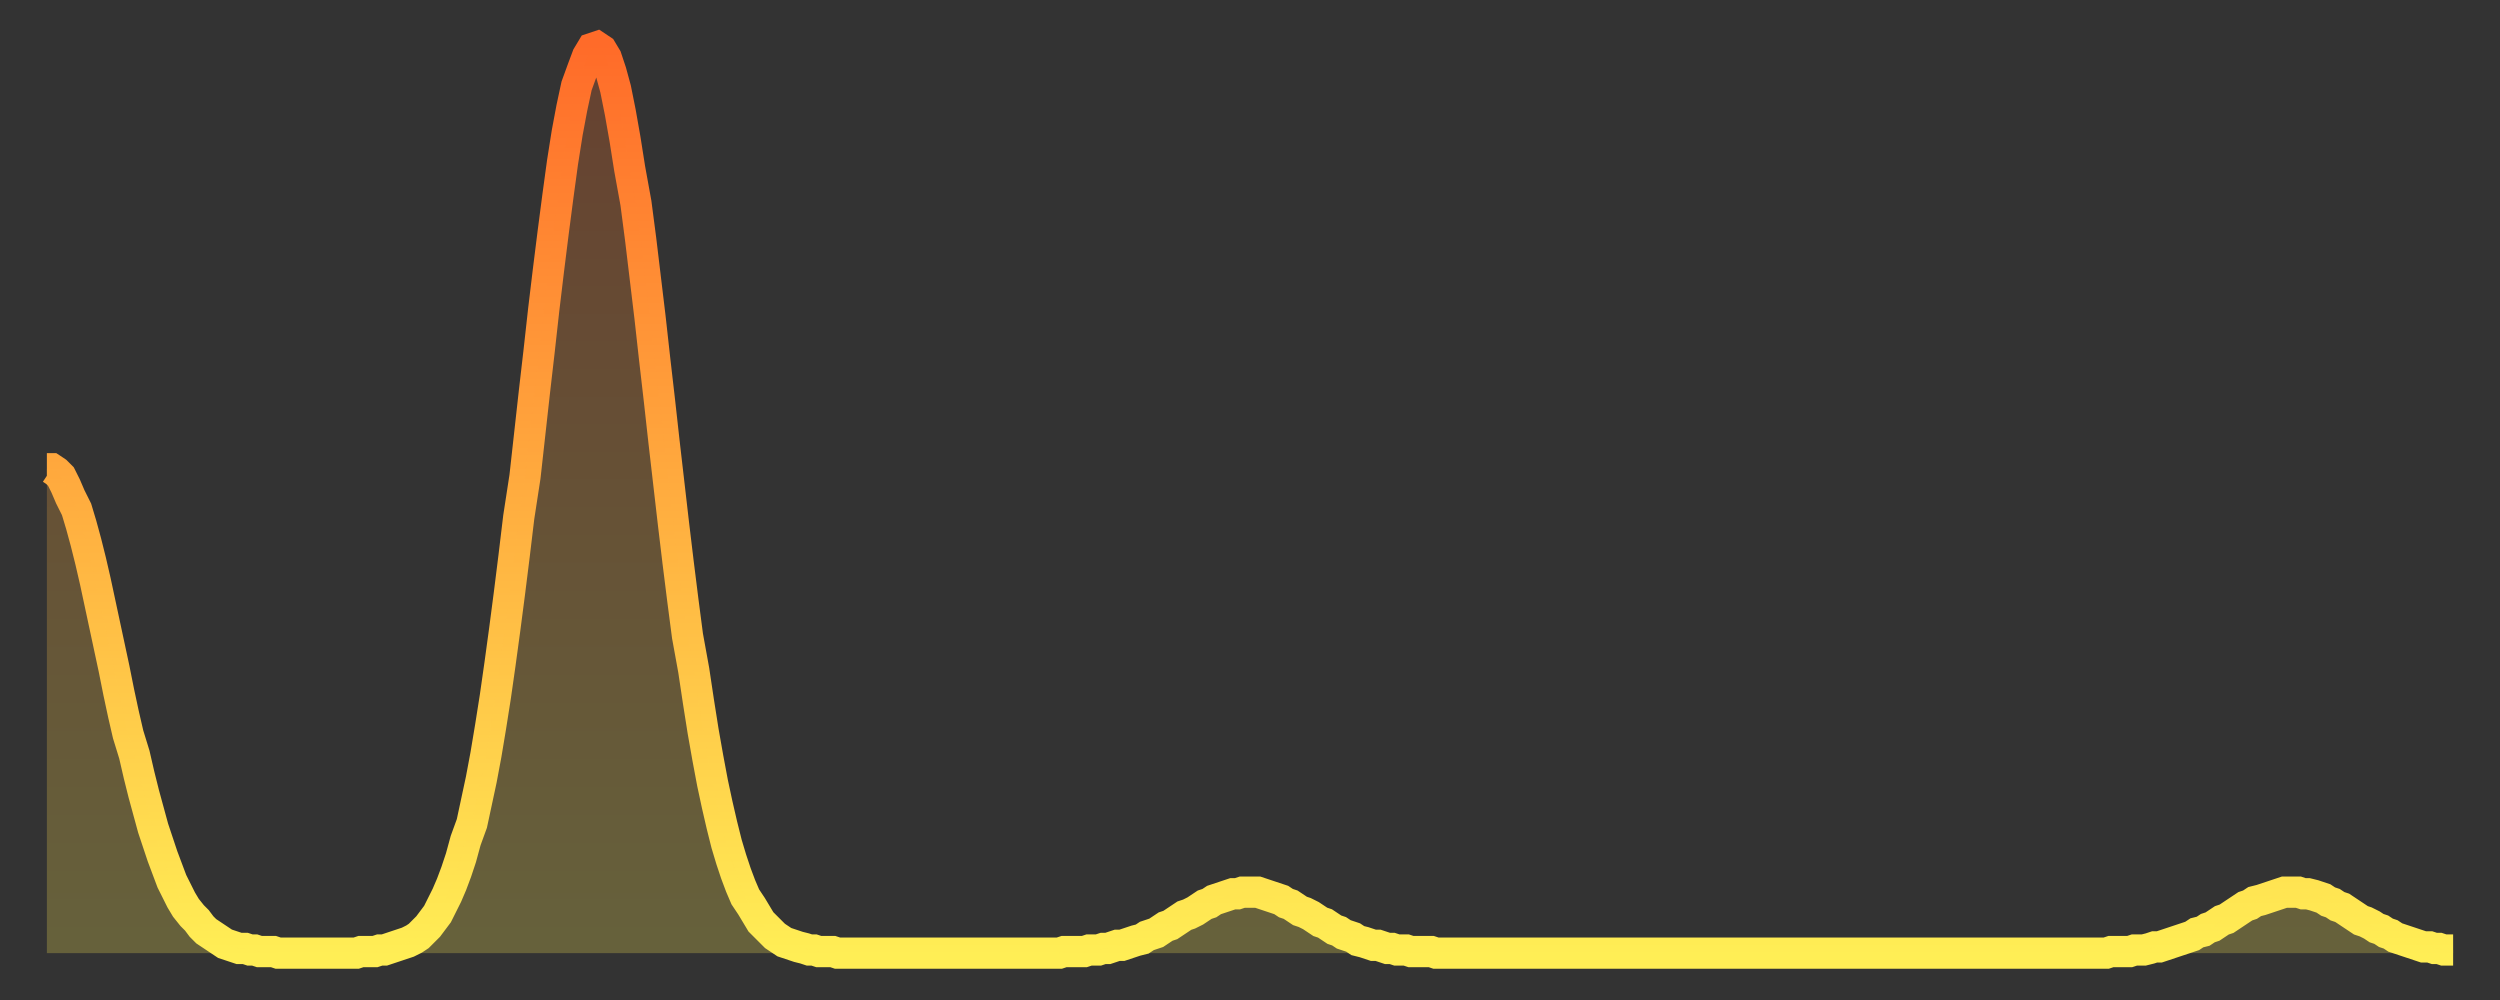
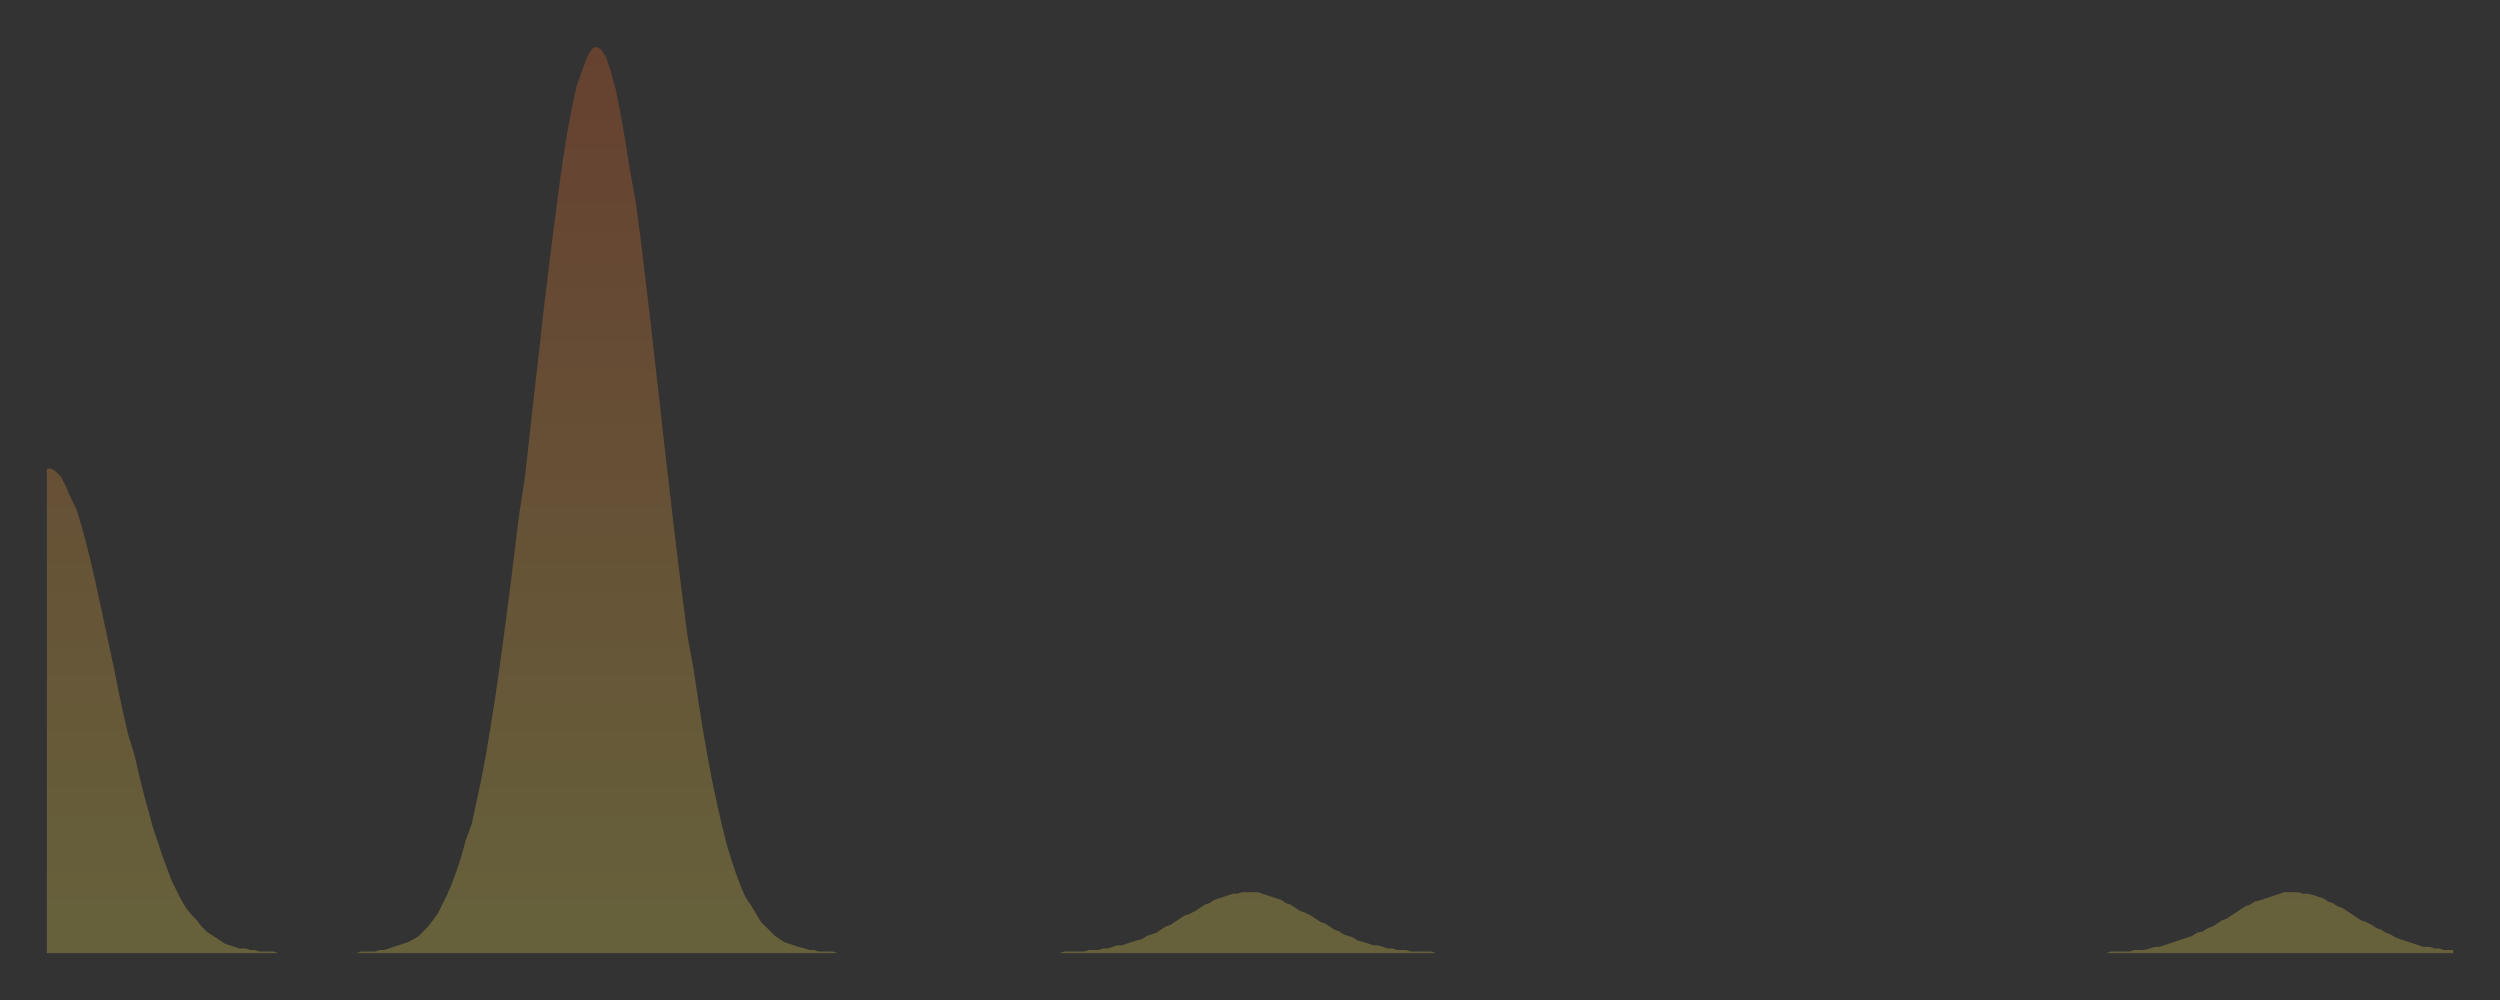
<svg xmlns="http://www.w3.org/2000/svg" baseProfile="full" height="64" version="1.1" width="160">
  <rect width="100%" height="100%" fill="#333333" stroke="none" />
  <defs>
    <linearGradient id="id586044" x1="0" x2="0" y1="0" y2="1">
      <stop offset="0%" stop-color="#ff6b29" />
      <stop offset="50%" stop-color="#ffad3f" />
      <stop offset="100%" stop-color="#ffee55" />
    </linearGradient>
  </defs>
  <g transform="translate(3,3)">
    <g>
-       <path d="M 0.0 27.0 0.3 27.0 0.6 27.2 0.9 27.5 1.2 28.1 1.5 28.8 1.9 29.6 2.2 30.6 2.5 31.7 2.8 32.9 3.1 34.2 3.4 35.6 3.7 37.0 4.0 38.4 4.3 39.8 4.6 41.3 4.9 42.7 5.2 44.0 5.6 45.3 5.9 46.6 6.2 47.8 6.5 48.9 6.8 50.0 7.1 50.9 7.4 51.8 7.7 52.6 8.0 53.4 8.3 54.0 8.6 54.6 8.9 55.1 9.3 55.6 9.6 55.9 9.9 56.3 10.2 56.6 10.5 56.8 10.8 57.0 11.1 57.2 11.4 57.4 11.7 57.5 12.0 57.6 12.3 57.7 12.7 57.7 13.0 57.8 13.3 57.8 13.6 57.9 13.9 57.9 14.2 57.9 14.5 57.9 14.8 58.0 15.1 58.0 15.4 58.0 15.7 58.0 16.0 58.0 16.4 58.0 16.7 58.0 17.0 58.0 17.3 58.0 17.6 58.0 17.9 58.0 18.2 58.0 18.5 58.0 18.8 58.0 19.1 58.0 19.4 58.0 19.8 58.0 20.1 57.9 20.4 57.9 20.7 57.9 21.0 57.9 21.3 57.8 21.6 57.8 21.9 57.7 22.2 57.6 22.5 57.5 22.8 57.4 23.1 57.3 23.5 57.1 23.8 56.9 24.1 56.6 24.4 56.3 24.7 55.9 25.0 55.5 25.3 54.9 25.6 54.3 25.9 53.6 26.2 52.8 26.5 51.9 26.8 50.8 27.2 49.7 27.5 48.3 27.8 46.9 28.1 45.3 28.4 43.5 28.7 41.6 29.0 39.5 29.3 37.3 29.6 35.0 29.9 32.6 30.2 30.1 30.6 27.5 30.9 24.8 31.2 22.1 31.5 19.5 31.8 16.8 32.1 14.3 32.4 11.9 32.7 9.6 33.0 7.4 33.3 5.5 33.6 3.9 33.9 2.5 34.3 1.4 34.6 0.6 34.9 0.1 35.2 0.0 35.5 0.2 35.8 0.7 36.1 1.6 36.4 2.7 36.7 4.2 37.0 5.9 37.3 7.8 37.7 10.0 38.0 12.3 38.3 14.8 38.6 17.3 38.9 20.0 39.2 22.6 39.5 25.3 39.8 27.9 40.1 30.5 40.4 33.0 40.7 35.4 41.0 37.7 41.4 39.9 41.7 41.9 42.0 43.8 42.3 45.5 42.6 47.1 42.9 48.5 43.2 49.8 43.5 51.0 43.8 52.0 44.1 52.9 44.4 53.7 44.7 54.4 45.1 55.0 45.4 55.5 45.7 56.0 46.0 56.3 46.3 56.6 46.6 56.9 46.9 57.1 47.2 57.3 47.5 57.4 47.8 57.5 48.1 57.6 48.5 57.7 48.8 57.8 49.1 57.8 49.4 57.9 49.7 57.9 50.0 57.9 50.3 57.9 50.6 58.0 50.9 58.0 51.2 58.0 51.5 58.0 51.8 58.0 52.2 58.0 52.5 58.0 52.8 58.0 53.1 58.0 53.4 58.0 53.7 58.0 54.0 58.0 54.3 58.0 54.6 58.0 54.9 58.0 55.2 58.0 55.6 58.0 55.9 58.0 56.2 58.0 56.5 58.0 56.8 58.0 57.1 58.0 57.4 58.0 57.7 58.0 58.0 58.0 58.3 58.0 58.6 58.0 58.9 58.0 59.3 58.0 59.6 58.0 59.9 58.0 60.2 58.0 60.5 58.0 60.8 58.0 61.1 58.0 61.4 58.0 61.7 58.0 62.0 58.0 62.3 58.0 62.6 58.0 63.0 58.0 63.3 58.0 63.6 58.0 63.9 58.0 64.2 58.0 64.5 58.0 64.8 58.0 65.1 57.9 65.4 57.9 65.7 57.9 66.0 57.9 66.4 57.9 66.7 57.8 67.0 57.8 67.3 57.8 67.6 57.7 67.9 57.7 68.2 57.6 68.5 57.5 68.8 57.5 69.1 57.4 69.4 57.3 69.7 57.2 70.1 57.1 70.4 56.9 70.7 56.8 71.0 56.7 71.3 56.5 71.6 56.3 71.9 56.2 72.2 56.0 72.5 55.8 72.8 55.6 73.1 55.5 73.5 55.3 73.8 55.1 74.1 54.9 74.4 54.8 74.7 54.6 75.0 54.5 75.3 54.4 75.6 54.3 75.9 54.2 76.2 54.2 76.5 54.1 76.8 54.1 77.2 54.1 77.5 54.1 77.8 54.2 78.1 54.3 78.4 54.4 78.7 54.5 79.0 54.6 79.3 54.8 79.6 54.9 79.9 55.1 80.2 55.3 80.5 55.4 80.9 55.6 81.2 55.8 81.5 56.0 81.8 56.1 82.1 56.3 82.4 56.5 82.7 56.6 83.0 56.8 83.3 56.9 83.6 57.0 83.9 57.2 84.3 57.3 84.6 57.4 84.9 57.5 85.2 57.5 85.5 57.6 85.8 57.7 86.1 57.7 86.4 57.8 86.7 57.8 87.0 57.8 87.3 57.9 87.6 57.9 88.0 57.9 88.3 57.9 88.6 57.9 88.9 58.0 89.2 58.0 89.5 58.0 89.8 58.0 90.1 58.0 90.4 58.0 90.7 58.0 91.0 58.0 91.4 58.0 91.7 58.0 92.0 58.0 92.3 58.0 92.6 58.0 92.9 58.0 93.2 58.0 93.5 58.0 93.8 58.0 94.1 58.0 94.4 58.0 94.7 58.0 95.1 58.0 95.4 58.0 95.7 58.0 96.0 58.0 96.3 58.0 96.6 58.0 96.9 58.0 97.2 58.0 97.5 58.0 97.8 58.0 98.1 58.0 98.4 58.0 98.8 58.0 99.1 58.0 99.4 58.0 99.7 58.0 100.0 58.0 100.3 58.0 100.6 58.0 100.9 58.0 101.2 58.0 101.5 58.0 101.8 58.0 102.2 58.0 102.5 58.0 102.8 58.0 103.1 58.0 103.4 58.0 103.7 58.0 104.0 58.0 104.3 58.0 104.6 58.0 104.9 58.0 105.2 58.0 105.5 58.0 105.9 58.0 106.2 58.0 106.5 58.0 106.8 58.0 107.1 58.0 107.4 58.0 107.7 58.0 108.0 58.0 108.3 58.0 108.6 58.0 108.9 58.0 109.3 58.0 109.6 58.0 109.9 58.0 110.2 58.0 110.5 58.0 110.8 58.0 111.1 58.0 111.4 58.0 111.7 58.0 112.0 58.0 112.3 58.0 112.6 58.0 113.0 58.0 113.3 58.0 113.6 58.0 113.9 58.0 114.2 58.0 114.5 58.0 114.8 58.0 115.1 58.0 115.4 58.0 115.7 58.0 116.0 58.0 116.3 58.0 116.7 58.0 117.0 58.0 117.3 58.0 117.6 58.0 117.9 58.0 118.2 58.0 118.5 58.0 118.8 58.0 119.1 58.0 119.4 58.0 119.7 58.0 120.1 58.0 120.4 58.0 120.7 58.0 121.0 58.0 121.3 58.0 121.6 58.0 121.9 58.0 122.2 58.0 122.5 58.0 122.8 58.0 123.1 58.0 123.4 58.0 123.8 58.0 124.1 58.0 124.4 58.0 124.7 58.0 125.0 58.0 125.3 58.0 125.6 58.0 125.9 58.0 126.2 58.0 126.5 58.0 126.8 58.0 127.2 58.0 127.5 58.0 127.8 58.0 128.1 58.0 128.4 58.0 128.7 58.0 129.0 58.0 129.3 58.0 129.6 58.0 129.9 58.0 130.2 58.0 130.5 58.0 130.9 58.0 131.2 58.0 131.5 58.0 131.8 58.0 132.1 57.9 132.4 57.9 132.7 57.9 133.0 57.9 133.3 57.9 133.6 57.8 133.9 57.8 134.2 57.8 134.6 57.7 134.9 57.6 135.2 57.6 135.5 57.5 135.8 57.4 136.1 57.3 136.4 57.2 136.7 57.1 137.0 57.0 137.3 56.9 137.6 56.7 138.0 56.6 138.3 56.4 138.6 56.3 138.9 56.1 139.2 55.9 139.5 55.8 139.8 55.6 140.1 55.4 140.4 55.2 140.7 55.0 141.0 54.9 141.3 54.7 141.7 54.6 142.0 54.5 142.3 54.4 142.6 54.3 142.9 54.2 143.2 54.1 143.5 54.1 143.8 54.1 144.1 54.1 144.4 54.2 144.7 54.2 145.1 54.3 145.4 54.4 145.7 54.5 146.0 54.7 146.3 54.8 146.6 55.0 146.9 55.1 147.2 55.3 147.5 55.5 147.8 55.7 148.1 55.9 148.4 56.0 148.8 56.2 149.1 56.4 149.4 56.5 149.7 56.7 150.0 56.8 150.3 57.0 150.6 57.1 150.9 57.2 151.2 57.3 151.5 57.4 151.8 57.5 152.1 57.6 152.5 57.6 152.8 57.7 153.1 57.7 153.4 57.8 153.7 57.8 154.0 57.8" fill="none" id="graph-curve" opacity="1" stroke="url(#id586044)" stroke-width="2" />
      <path d="M 0 58 L 0.0 27.0 0.3 27.0 0.6 27.2 0.9 27.5 1.2 28.1 1.5 28.8 1.9 29.6 2.2 30.6 2.5 31.7 2.8 32.9 3.1 34.2 3.4 35.6 3.7 37.0 4.0 38.4 4.3 39.8 4.6 41.3 4.9 42.7 5.2 44.0 5.6 45.3 5.9 46.6 6.2 47.8 6.5 48.9 6.8 50.0 7.1 50.9 7.4 51.8 7.7 52.6 8.0 53.4 8.3 54.0 8.6 54.6 8.9 55.1 9.3 55.6 9.6 55.9 9.9 56.3 10.2 56.6 10.5 56.8 10.8 57.0 11.1 57.2 11.4 57.4 11.7 57.5 12.0 57.6 12.3 57.7 12.7 57.7 13.0 57.8 13.3 57.8 13.6 57.9 13.9 57.9 14.2 57.9 14.5 57.9 14.8 58.0 15.1 58.0 15.4 58.0 15.7 58.0 16.0 58.0 16.4 58.0 16.7 58.0 17.0 58.0 17.3 58.0 17.6 58.0 17.9 58.0 18.2 58.0 18.5 58.0 18.8 58.0 19.1 58.0 19.4 58.0 19.8 58.0 20.1 57.9 20.4 57.9 20.7 57.9 21.0 57.9 21.3 57.8 21.6 57.8 21.9 57.7 22.2 57.6 22.5 57.5 22.8 57.4 23.1 57.3 23.5 57.1 23.8 56.9 24.1 56.6 24.4 56.3 24.7 55.9 25.0 55.5 25.3 54.9 25.6 54.3 25.9 53.6 26.2 52.8 26.5 51.9 26.8 50.8 27.2 49.7 27.5 48.3 27.8 46.9 28.1 45.3 28.4 43.5 28.7 41.6 29.0 39.5 29.3 37.3 29.6 35.0 29.9 32.6 30.2 30.1 30.6 27.5 30.9 24.8 31.2 22.1 31.5 19.5 31.8 16.8 32.1 14.3 32.4 11.9 32.7 9.6 33.0 7.4 33.3 5.5 33.6 3.9 33.9 2.5 34.3 1.4 34.6 0.6 34.9 0.1 35.2 0.0 35.5 0.2 35.8 0.7 36.1 1.6 36.4 2.7 36.7 4.2 37.0 5.9 37.3 7.8 37.7 10.0 38.0 12.3 38.3 14.8 38.6 17.3 38.9 20.0 39.2 22.6 39.5 25.3 39.8 27.9 40.1 30.5 40.4 33.0 40.7 35.4 41.0 37.7 41.4 39.9 41.7 41.9 42.0 43.8 42.3 45.5 42.6 47.1 42.9 48.5 43.2 49.8 43.5 51.0 43.8 52.0 44.1 52.9 44.4 53.7 44.7 54.4 45.1 55.0 45.4 55.5 45.7 56.0 46.0 56.3 46.3 56.6 46.6 56.9 46.9 57.1 47.2 57.3 47.5 57.4 47.8 57.5 48.1 57.6 48.5 57.7 48.8 57.8 49.1 57.8 49.4 57.9 49.7 57.9 50.0 57.9 50.3 57.9 50.6 58.0 50.9 58.0 51.2 58.0 51.5 58.0 51.8 58.0 52.2 58.0 52.5 58.0 52.8 58.0 53.1 58.0 53.4 58.0 53.7 58.0 54.0 58.0 54.3 58.0 54.6 58.0 54.9 58.0 55.2 58.0 55.6 58.0 55.9 58.0 56.2 58.0 56.5 58.0 56.8 58.0 57.1 58.0 57.4 58.0 57.7 58.0 58.0 58.0 58.3 58.0 58.6 58.0 58.9 58.0 59.3 58.0 59.6 58.0 59.9 58.0 60.2 58.0 60.5 58.0 60.8 58.0 61.1 58.0 61.4 58.0 61.7 58.0 62.0 58.0 62.3 58.0 62.6 58.0 63.0 58.0 63.3 58.0 63.6 58.0 63.9 58.0 64.2 58.0 64.5 58.0 64.8 58.0 65.1 57.9 65.4 57.9 65.7 57.9 66.0 57.9 66.4 57.9 66.7 57.8 67.0 57.8 67.3 57.8 67.6 57.7 67.9 57.7 68.2 57.6 68.5 57.5 68.8 57.5 69.1 57.4 69.4 57.3 69.7 57.2 70.1 57.1 70.4 56.9 70.7 56.8 71.0 56.7 71.3 56.5 71.6 56.3 71.9 56.2 72.2 56.0 72.5 55.8 72.8 55.6 73.1 55.5 73.5 55.3 73.8 55.1 74.1 54.9 74.4 54.8 74.7 54.6 75.0 54.5 75.3 54.4 75.6 54.3 75.9 54.2 76.2 54.2 76.5 54.1 76.8 54.1 77.2 54.1 77.5 54.1 77.8 54.2 78.1 54.3 78.4 54.4 78.7 54.5 79.0 54.6 79.3 54.8 79.6 54.9 79.9 55.1 80.2 55.3 80.5 55.4 80.9 55.6 81.2 55.8 81.5 56.0 81.8 56.1 82.1 56.3 82.4 56.5 82.7 56.6 83.0 56.8 83.3 56.9 83.6 57.0 83.9 57.2 84.3 57.3 84.6 57.4 84.9 57.5 85.2 57.5 85.5 57.6 85.8 57.7 86.1 57.7 86.4 57.8 86.7 57.8 87.0 57.8 87.3 57.9 87.6 57.9 88.0 57.9 88.3 57.9 88.6 57.9 88.9 58.0 89.2 58.0 89.5 58.0 89.8 58.0 90.1 58.0 90.4 58.0 90.7 58.0 91.0 58.0 91.4 58.0 91.7 58.0 92.0 58.0 92.3 58.0 92.6 58.0 92.9 58.0 93.2 58.0 93.5 58.0 93.8 58.0 94.1 58.0 94.4 58.0 94.7 58.0 95.1 58.0 95.4 58.0 95.7 58.0 96.0 58.0 96.3 58.0 96.6 58.0 96.9 58.0 97.2 58.0 97.5 58.0 97.8 58.0 98.1 58.0 98.4 58.0 98.8 58.0 99.1 58.0 99.4 58.0 99.7 58.0 100.0 58.0 100.3 58.0 100.6 58.0 100.9 58.0 101.2 58.0 101.5 58.0 101.8 58.0 102.2 58.0 102.5 58.0 102.8 58.0 103.1 58.0 103.4 58.0 103.7 58.0 104.0 58.0 104.3 58.0 104.6 58.0 104.9 58.0 105.2 58.0 105.5 58.0 105.9 58.0 106.2 58.0 106.5 58.0 106.8 58.0 107.1 58.0 107.4 58.0 107.7 58.0 108.0 58.0 108.3 58.0 108.6 58.0 108.9 58.0 109.3 58.0 109.6 58.0 109.9 58.0 110.2 58.0 110.5 58.0 110.8 58.0 111.1 58.0 111.4 58.0 111.7 58.0 112.0 58.0 112.3 58.0 112.6 58.0 113.0 58.0 113.3 58.0 113.6 58.0 113.9 58.0 114.2 58.0 114.5 58.0 114.8 58.0 115.1 58.0 115.4 58.0 115.7 58.0 116.0 58.0 116.3 58.0 116.7 58.0 117.0 58.0 117.3 58.0 117.6 58.0 117.9 58.0 118.2 58.0 118.5 58.0 118.8 58.0 119.1 58.0 119.4 58.0 119.7 58.0 120.1 58.0 120.4 58.0 120.7 58.0 121.0 58.0 121.3 58.0 121.6 58.0 121.9 58.0 122.2 58.0 122.5 58.0 122.8 58.0 123.1 58.0 123.4 58.0 123.8 58.0 124.1 58.0 124.4 58.0 124.7 58.0 125.0 58.0 125.3 58.0 125.6 58.0 125.9 58.0 126.2 58.0 126.5 58.0 126.8 58.0 127.2 58.0 127.5 58.0 127.8 58.0 128.1 58.0 128.4 58.0 128.7 58.0 129.0 58.0 129.3 58.0 129.6 58.0 129.9 58.0 130.2 58.0 130.5 58.0 130.9 58.0 131.2 58.0 131.5 58.0 131.8 58.0 132.1 57.9 132.4 57.9 132.7 57.9 133.0 57.9 133.3 57.9 133.6 57.8 133.9 57.8 134.2 57.8 134.6 57.7 134.9 57.6 135.2 57.6 135.5 57.5 135.8 57.4 136.1 57.3 136.4 57.2 136.7 57.1 137.0 57.0 137.3 56.9 137.6 56.7 138.0 56.6 138.3 56.4 138.6 56.3 138.9 56.1 139.2 55.9 139.5 55.8 139.8 55.6 140.1 55.4 140.4 55.2 140.7 55.0 141.0 54.9 141.3 54.7 141.7 54.6 142.0 54.5 142.3 54.4 142.6 54.3 142.9 54.2 143.2 54.1 143.5 54.1 143.8 54.1 144.1 54.1 144.4 54.2 144.7 54.2 145.1 54.3 145.4 54.4 145.7 54.5 146.0 54.7 146.3 54.8 146.6 55.0 146.9 55.1 147.2 55.3 147.5 55.5 147.8 55.7 148.1 55.9 148.4 56.0 148.8 56.2 149.1 56.4 149.4 56.5 149.7 56.7 150.0 56.8 150.3 57.0 150.6 57.1 150.9 57.2 151.2 57.3 151.5 57.4 151.8 57.5 152.1 57.6 152.5 57.6 152.8 57.7 153.1 57.7 153.4 57.8 153.7 57.8 154.0 57.8 154 58" fill="url(#id586044)" fill-opacity=".25" id="graph-shadow" />
    </g>
  </g>
</svg>